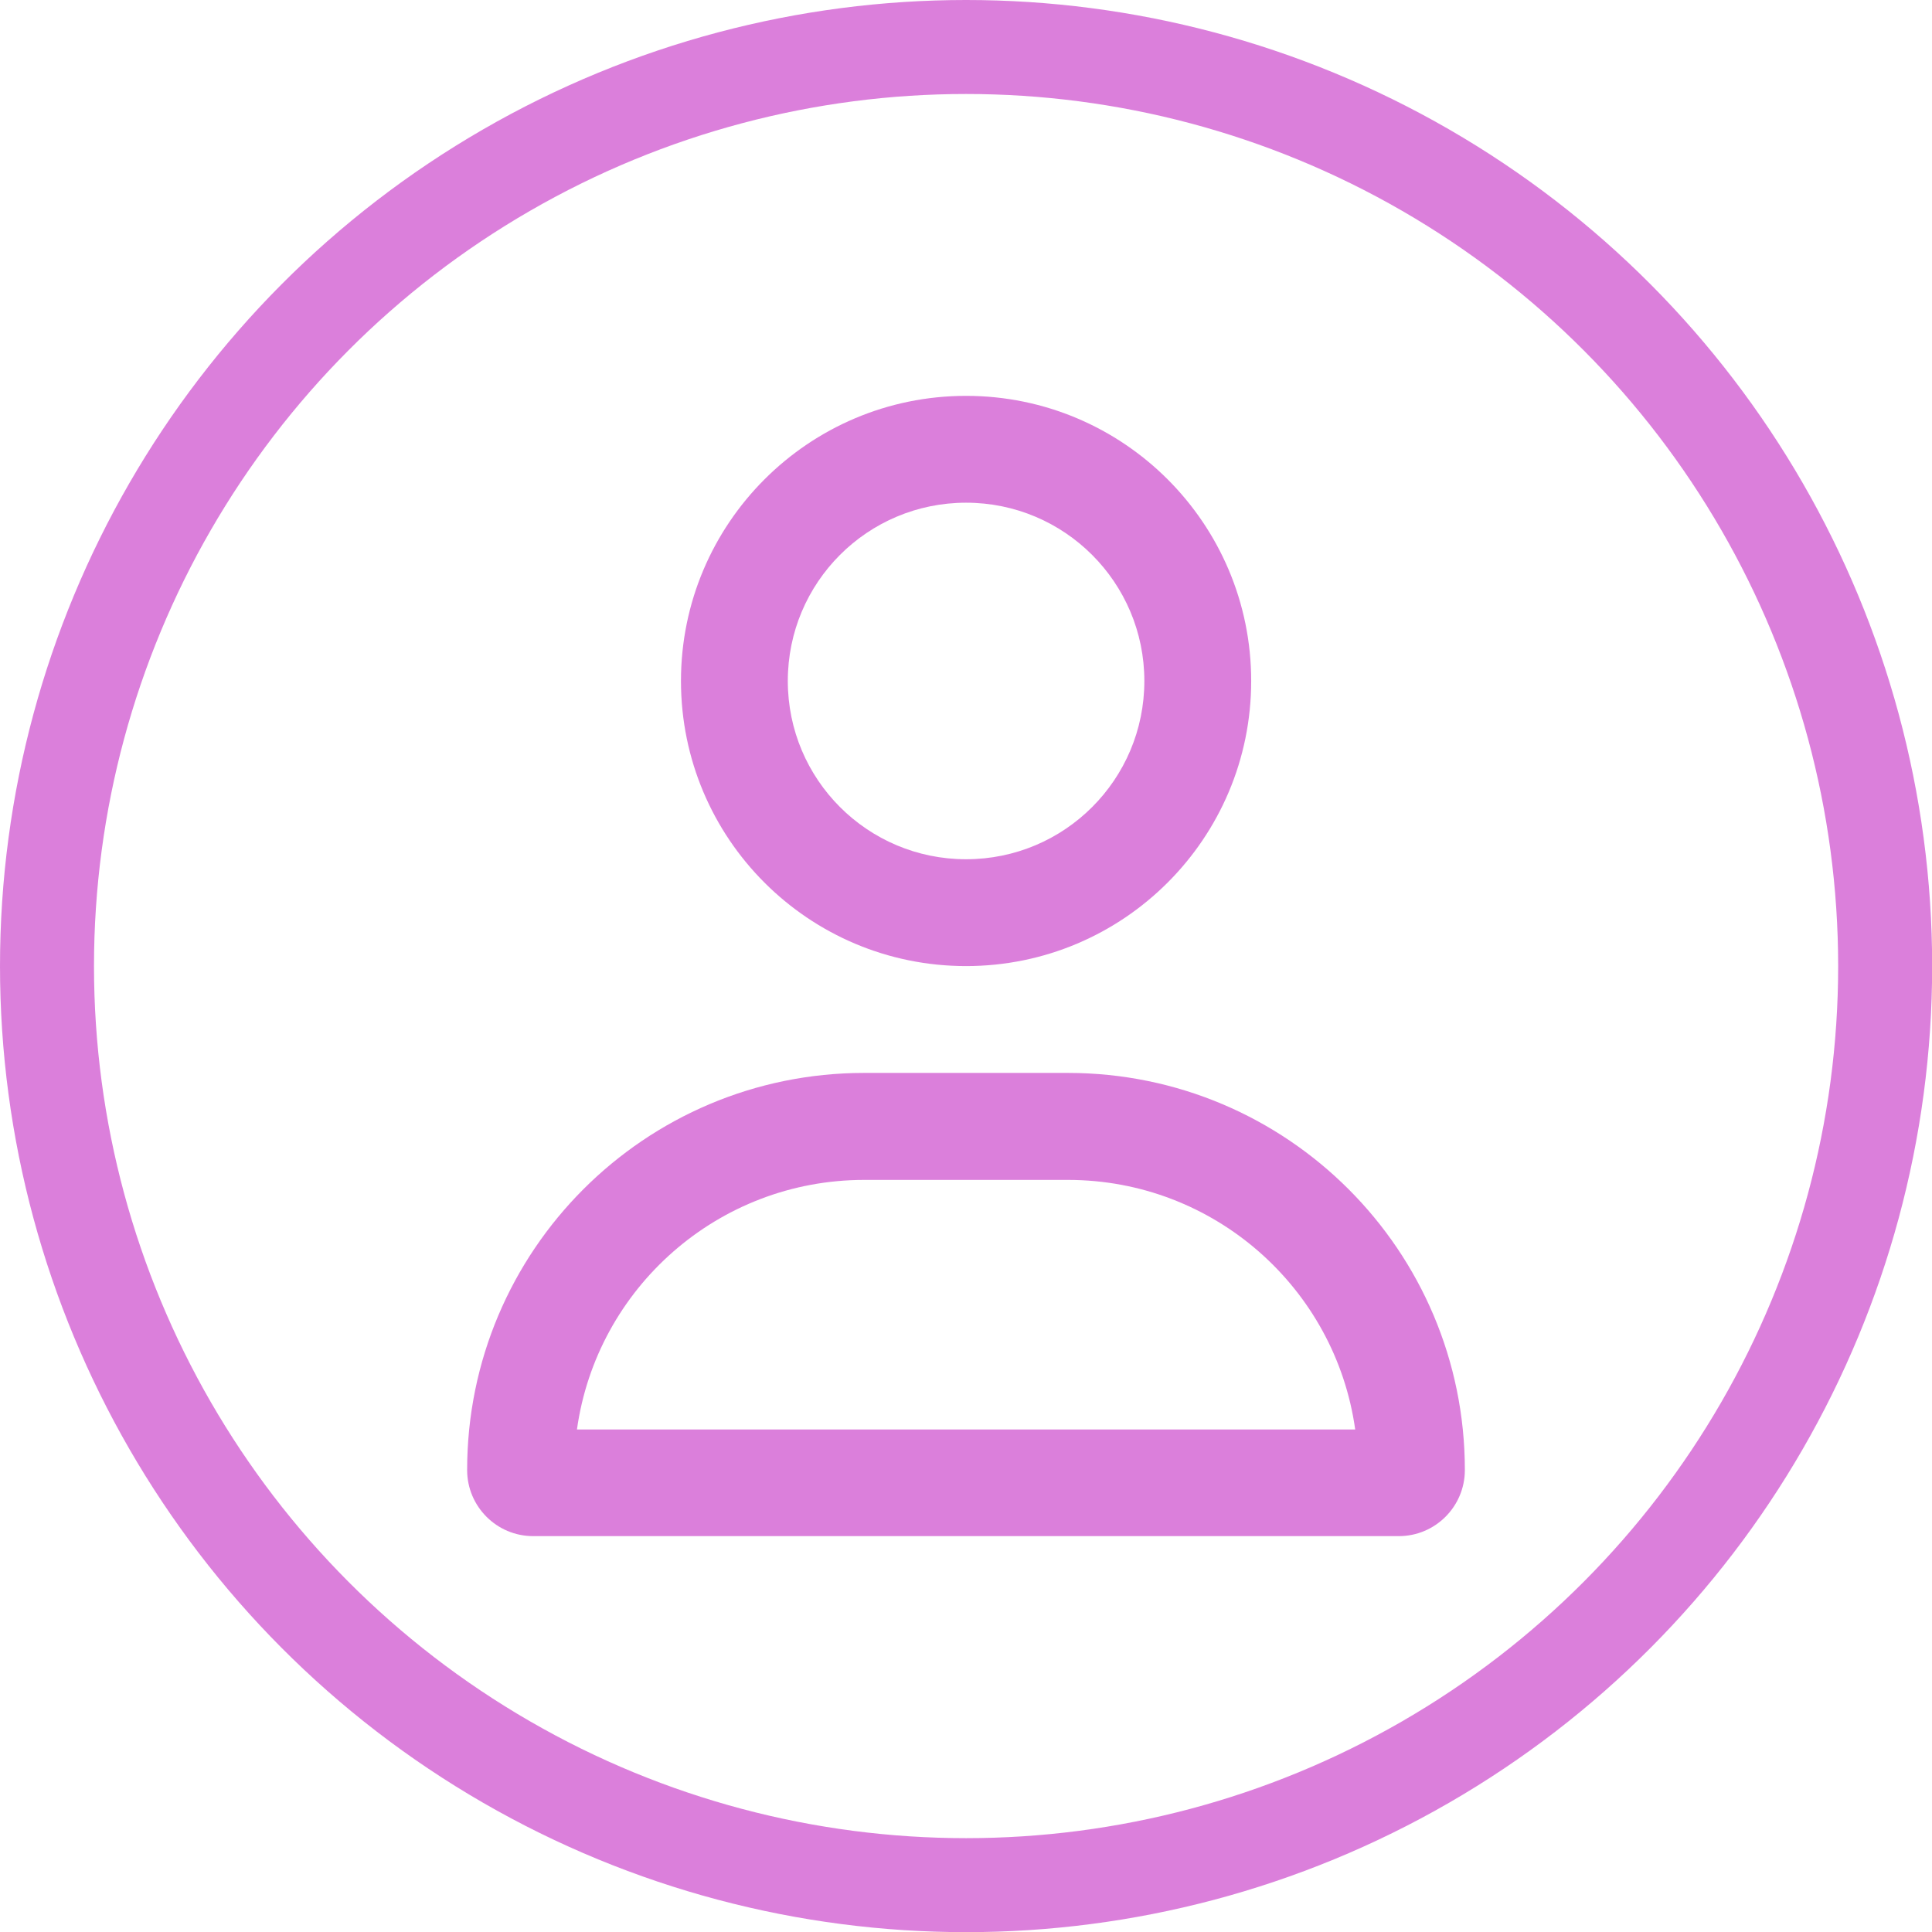
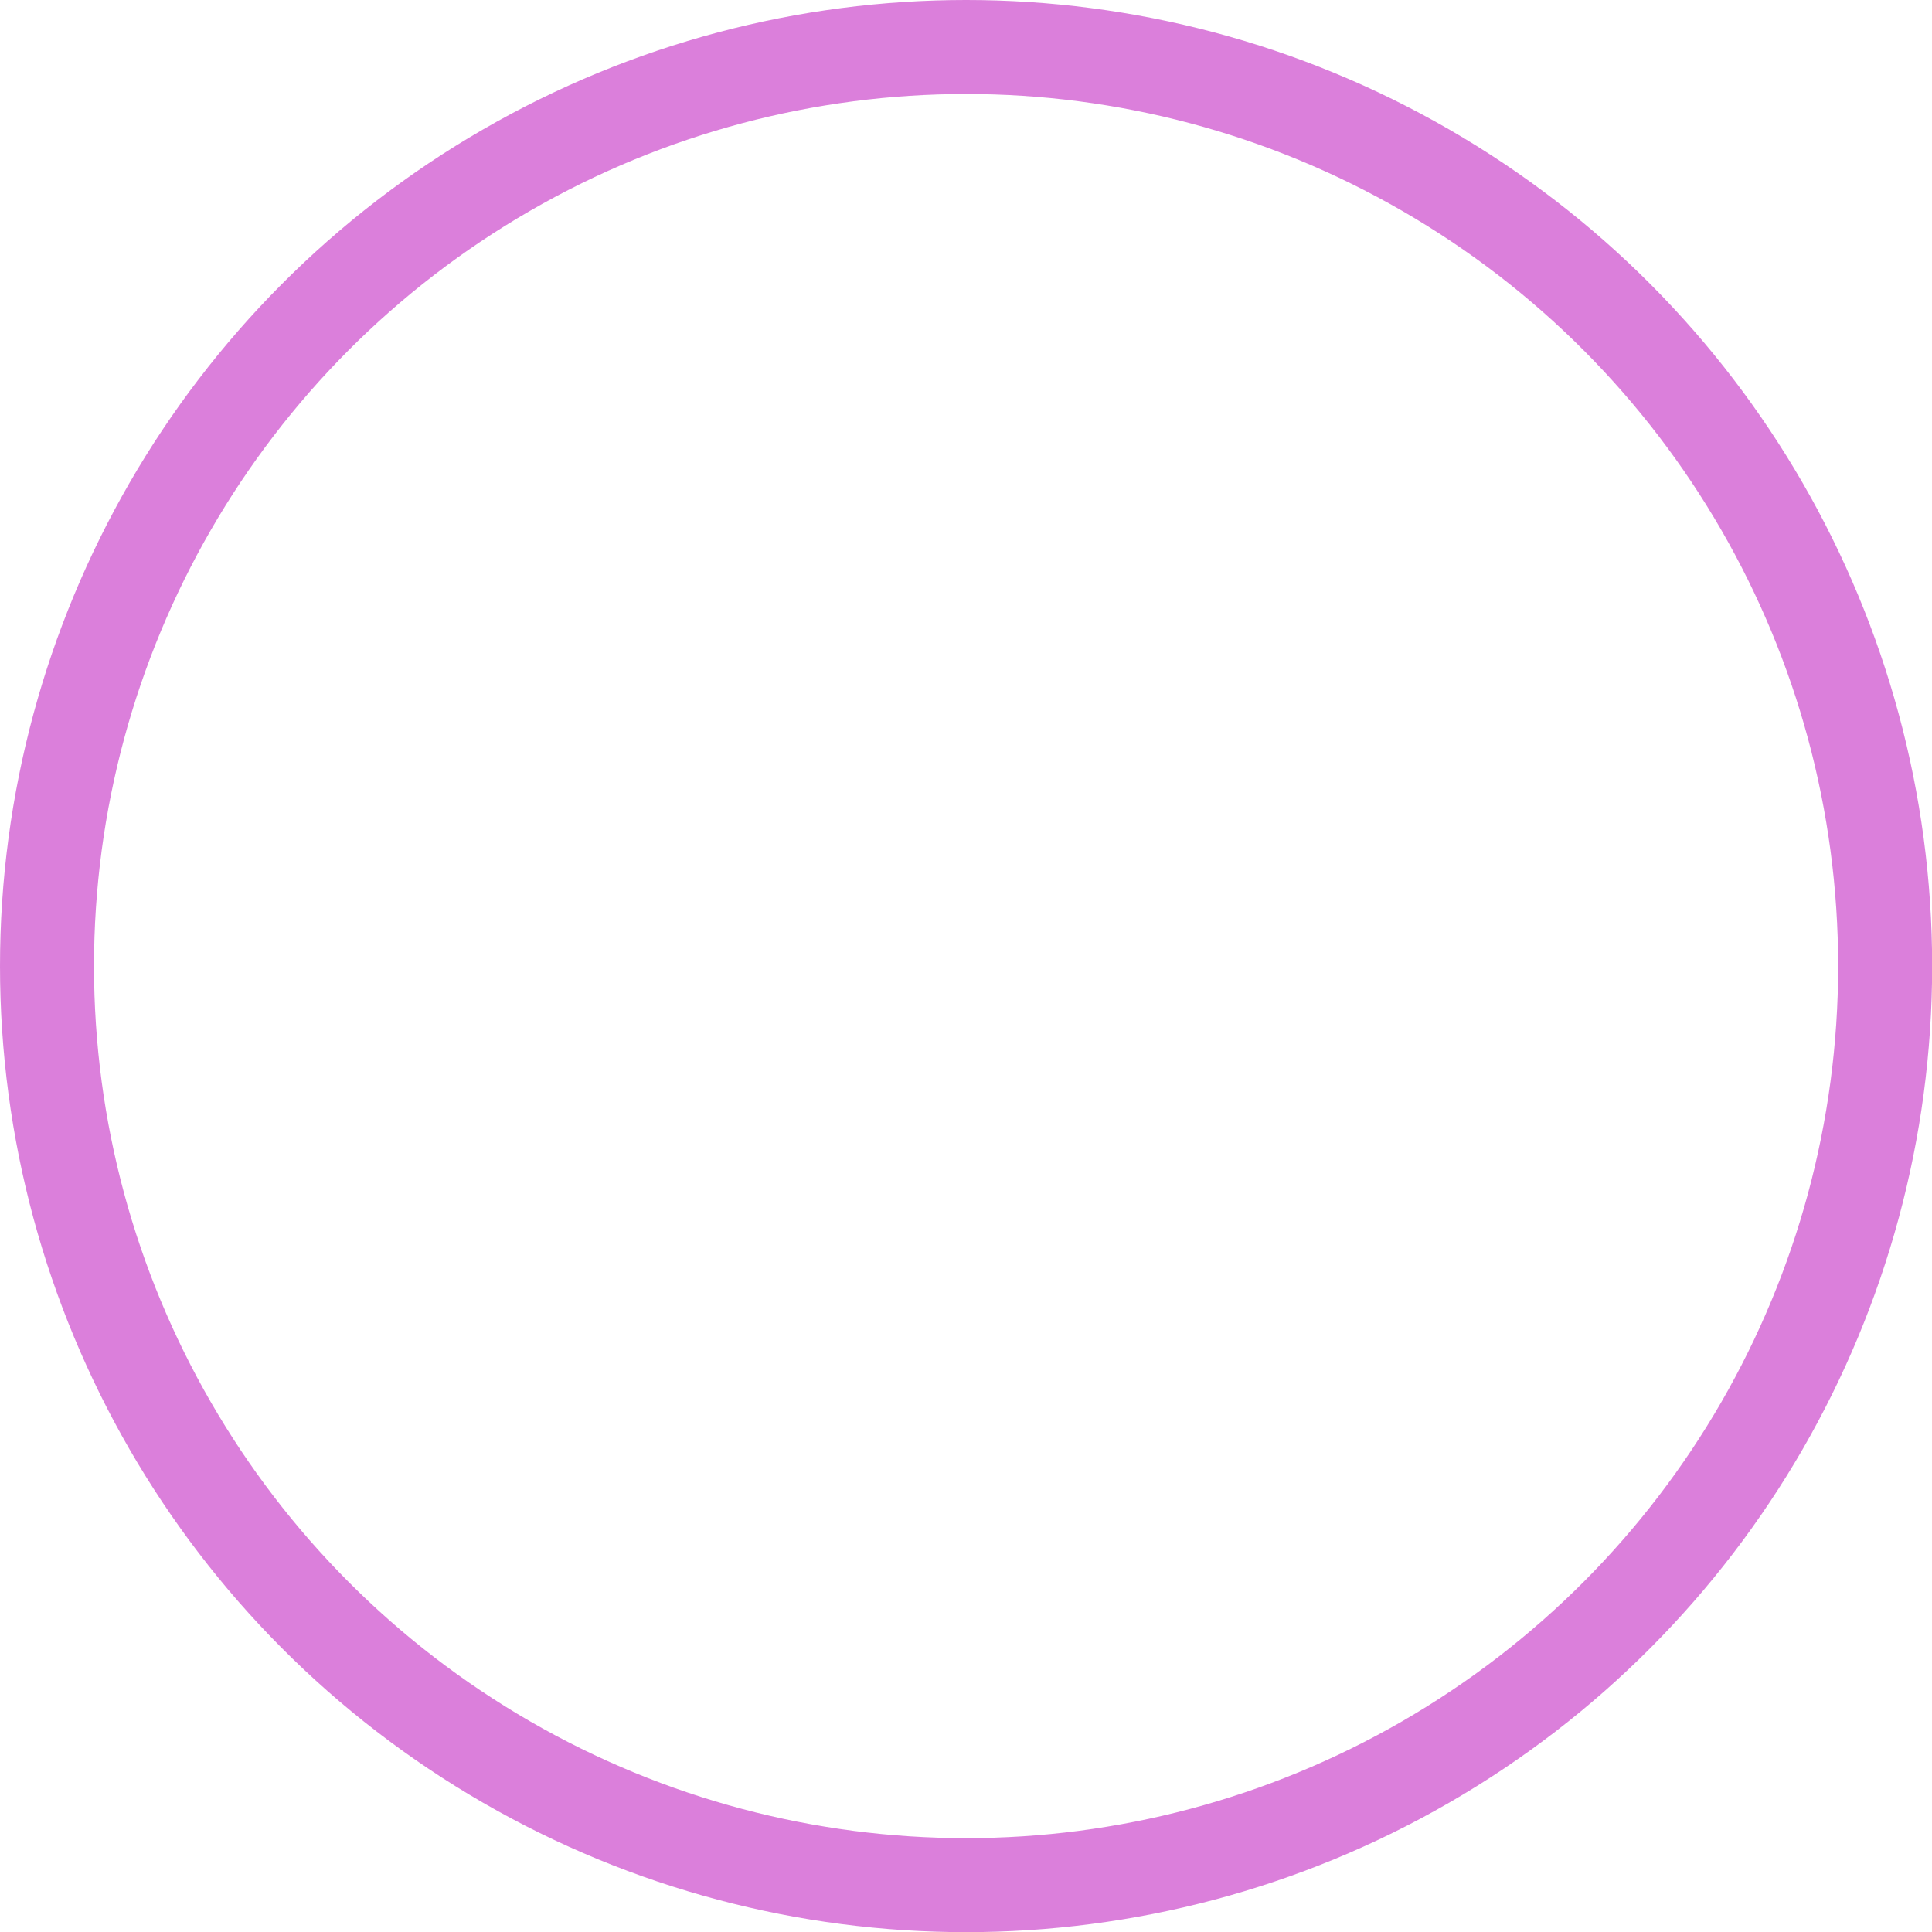
<svg xmlns="http://www.w3.org/2000/svg" version="1.1" id="Ebene_1" x="0px" y="0px" viewBox="0 0 1233.3 1233.3" style="enable-background:new 0 0 1233.3 1233.3;" xml:space="preserve">
  <style type="text/css">
	.st0{opacity:0.5;fill:#B800B8;}
	.st1{opacity:0.5;fill:none;stroke:#B800B8;stroke-width:60;stroke-miterlimit:10;}
</style>
-   <path class="st0" d="M616.7,320.9c62.8,0,113.8,50.9,113.8,113.8s-50.9,113.8-113.8,113.8s-113.8-50.9-113.8-113.8  S553.8,320.9,616.7,320.9z M616.7,616.7c100.5,0,182-81.5,182-182s-81.5-182-182-182s-182,81.5-182,182S516.1,616.7,616.7,616.7z   M551.7,753.2h130c93.4,0,170.8,69.2,183.4,159.3H368.3C380.9,822.4,458.3,753.2,551.7,753.2z M551.7,684.9  c-140.1,0-253.5,113.5-253.5,253.5c0,23.3,18.9,42.2,42.2,42.2h552.5c23.3,0,42.2-18.9,42.2-42.2c0-140.1-113.5-253.5-253.5-253.5  H551.7L551.7,684.9z" />
  <circle class="st1" cx="616.7" cy="616.7" r="586.7" />
</svg>